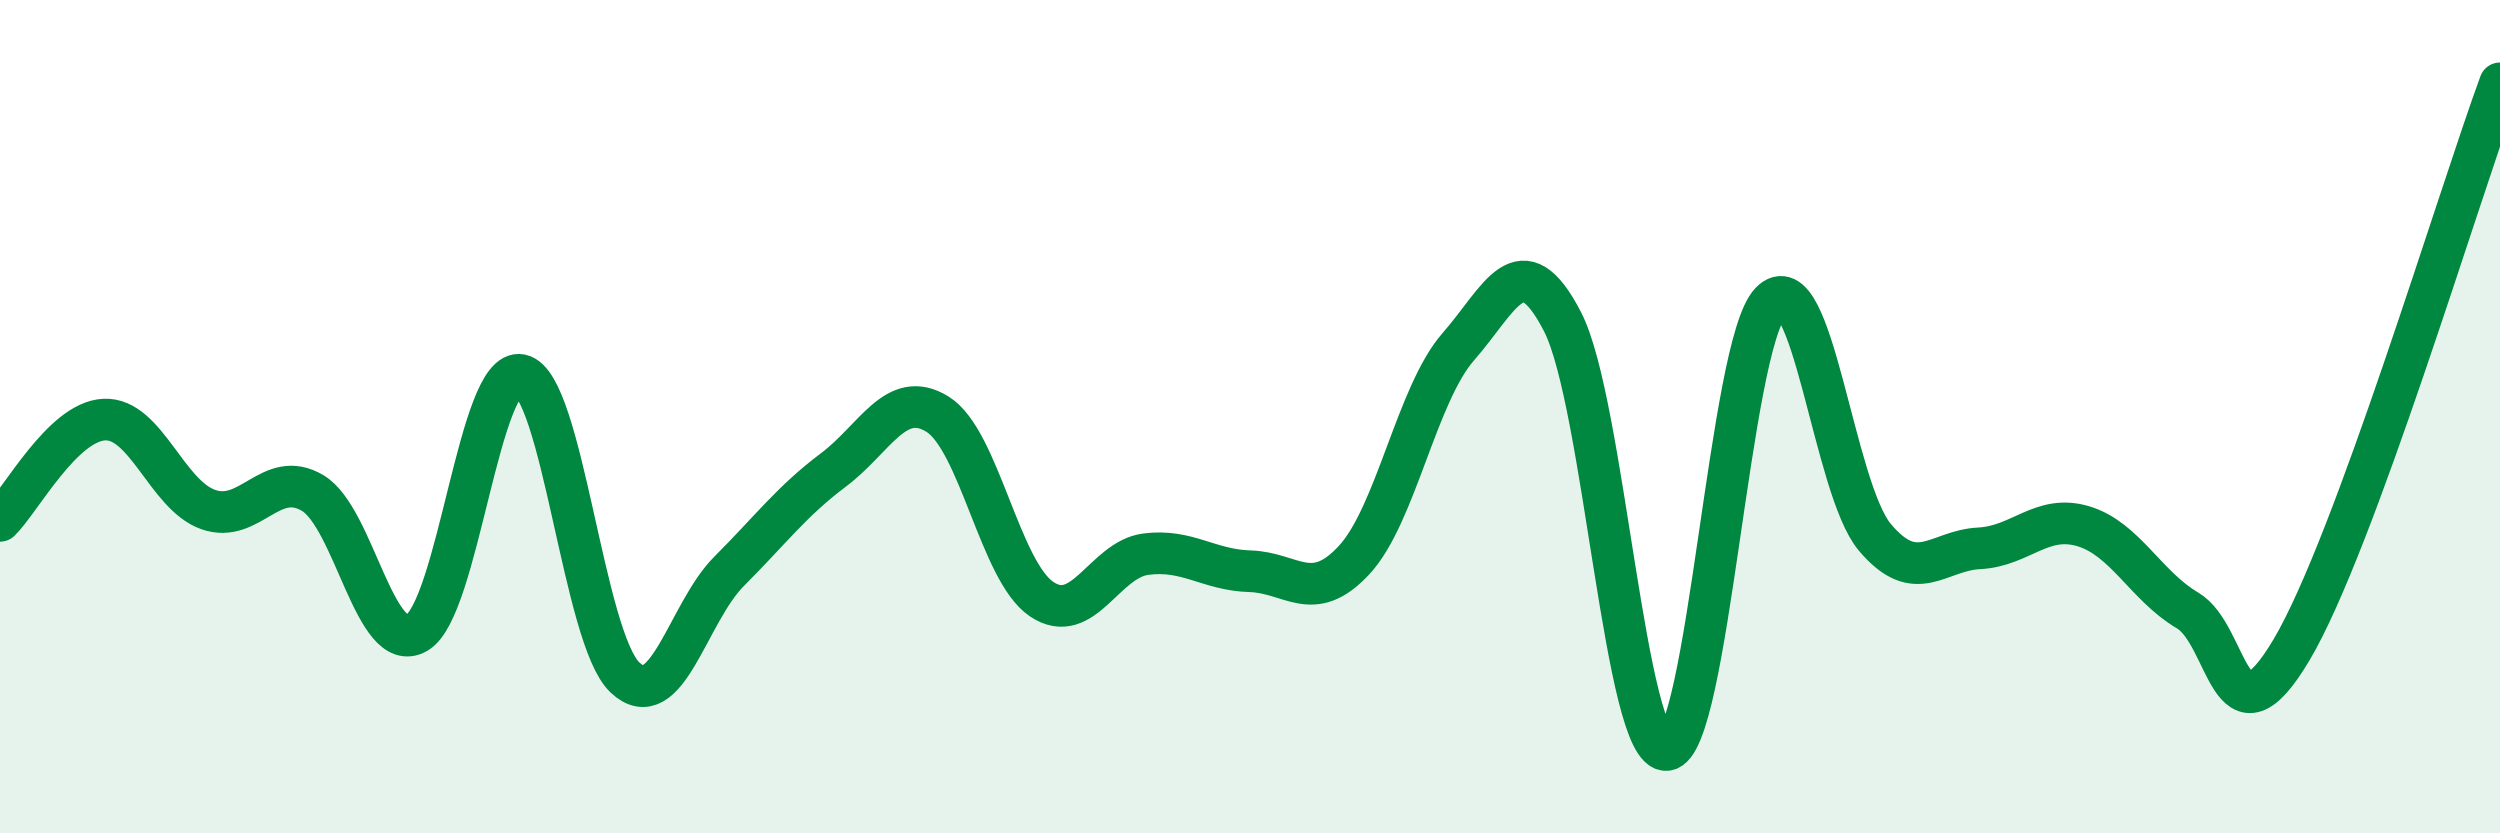
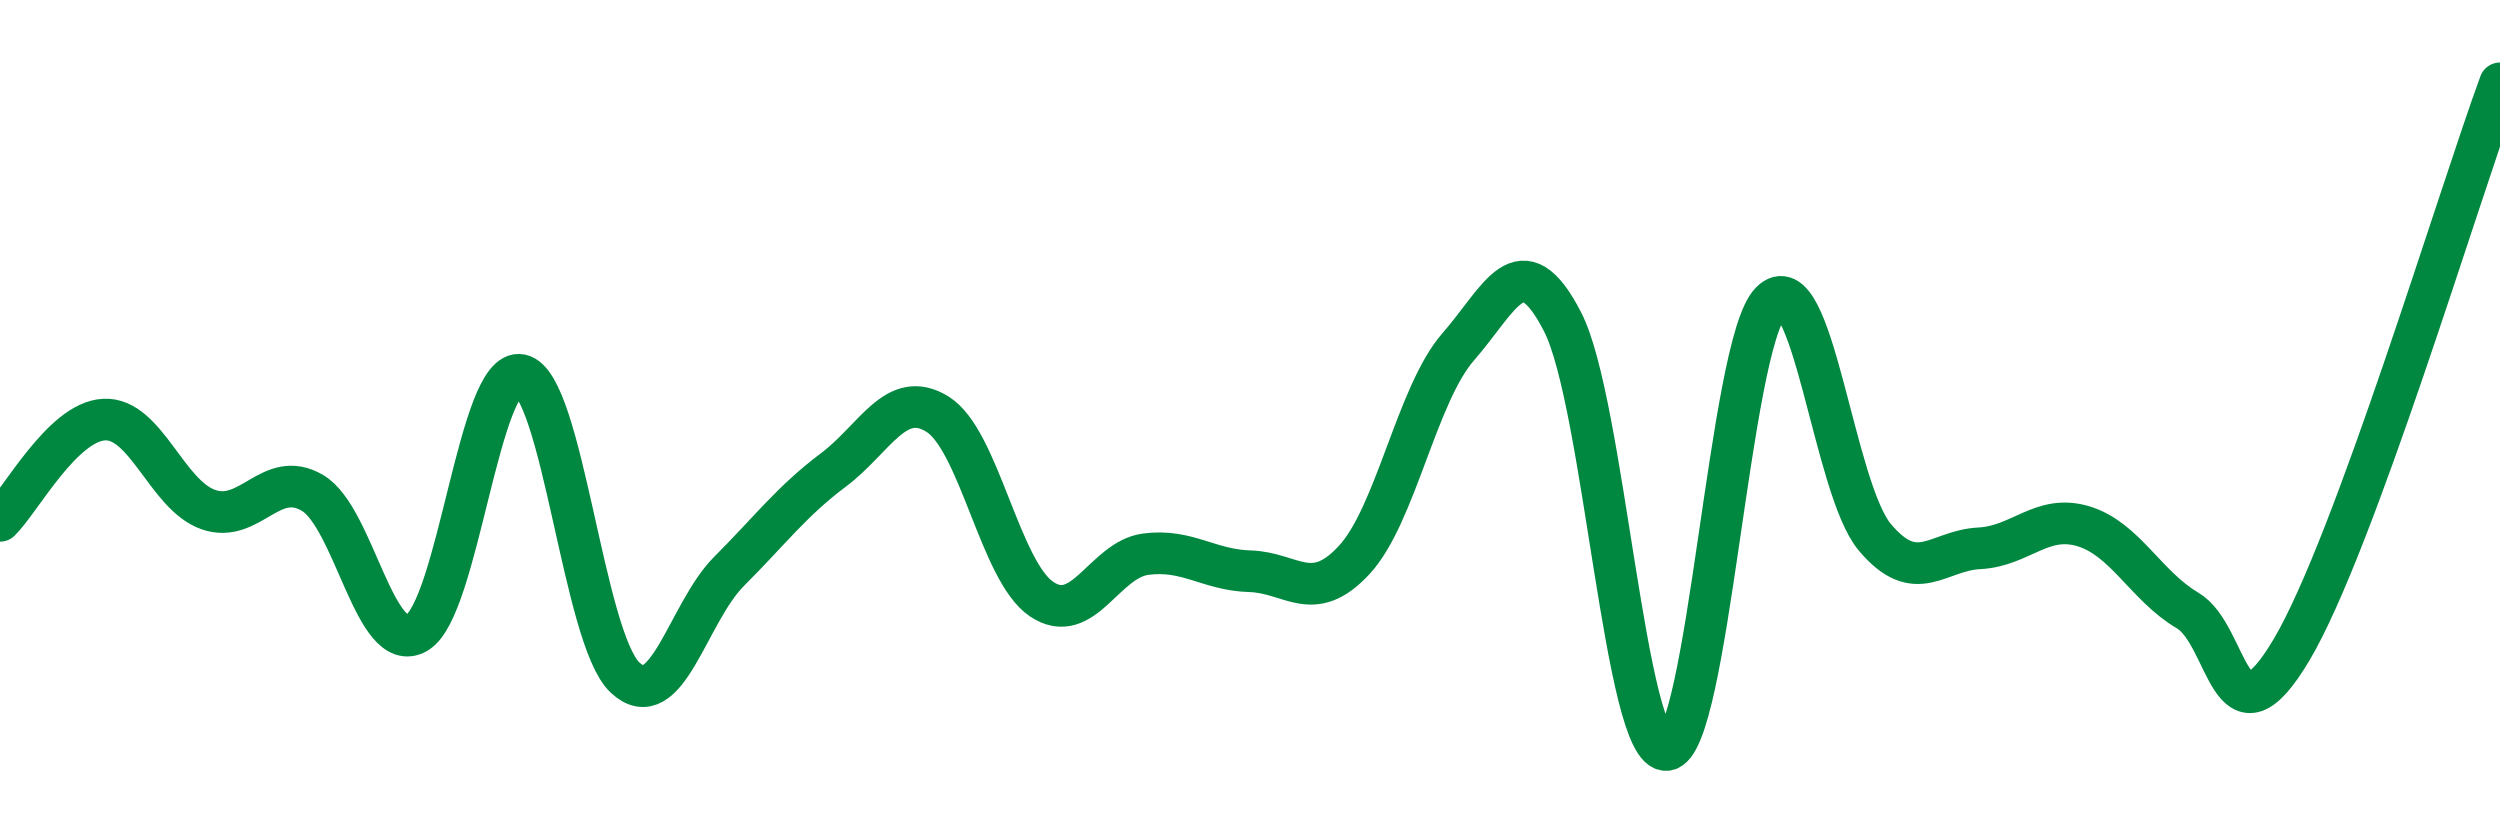
<svg xmlns="http://www.w3.org/2000/svg" width="60" height="20" viewBox="0 0 60 20">
-   <path d="M 0,12.5 C 0.5,12.01 1.5,10.12 2.5,10.07 C 3.5,10.02 4,11.88 5,12.23 C 6,12.58 6.5,11.24 7.5,11.83 C 8.5,12.42 9,15.76 10,15.19 C 11,14.62 11.5,8.79 12.5,9 C 13.5,9.21 14,15.32 15,16.26 C 16,17.2 16.5,14.71 17.5,13.71 C 18.5,12.71 19,12.03 20,11.28 C 21,10.53 21.5,9.32 22.5,9.94 C 23.5,10.56 24,13.71 25,14.38 C 26,15.05 26.5,13.43 27.5,13.3 C 28.5,13.17 29,13.68 30,13.71 C 31,13.74 31.5,14.52 32.5,13.44 C 33.5,12.36 34,9.46 35,8.32 C 36,7.18 36.5,5.78 37.5,7.72 C 38.5,9.66 39,18.09 40,18 C 41,17.91 41.5,8.27 42.5,7.25 C 43.5,6.23 44,11.72 45,12.9 C 46,14.08 46.5,13.21 47.5,13.16 C 48.5,13.11 49,12.33 50,12.63 C 51,12.93 51.5,14.06 52.5,14.65 C 53.5,15.24 53.5,18.12 55,15.59 C 56.5,13.06 59,4.72 60,2L60 20L0 20Z" fill="#008740" opacity="0.1" stroke-linecap="round" stroke-linejoin="round" />
  <path d="M 0,12.5 C 0.5,12.01 1.5,10.12 2.5,10.07 C 3.5,10.02 4,11.88 5,12.23 C 6,12.58 6.5,11.24 7.5,11.83 C 8.5,12.42 9,15.76 10,15.19 C 11,14.62 11.5,8.79 12.5,9 C 13.5,9.21 14,15.32 15,16.26 C 16,17.2 16.5,14.71 17.5,13.71 C 18.5,12.71 19,12.03 20,11.28 C 21,10.53 21.5,9.32 22.5,9.94 C 23.5,10.56 24,13.71 25,14.38 C 26,15.05 26.5,13.43 27.5,13.3 C 28.5,13.17 29,13.68 30,13.71 C 31,13.74 31.5,14.52 32.5,13.44 C 33.5,12.36 34,9.46 35,8.32 C 36,7.18 36.5,5.78 37.5,7.72 C 38.5,9.66 39,18.09 40,18 C 41,17.91 41.5,8.27 42.5,7.25 C 43.5,6.23 44,11.72 45,12.9 C 46,14.08 46.5,13.21 47.5,13.16 C 48.5,13.11 49,12.33 50,12.63 C 51,12.93 51.5,14.06 52.5,14.65 C 53.5,15.24 53.5,18.12 55,15.59 C 56.5,13.06 59,4.72 60,2" stroke="#008740" stroke-width="1" fill="none" stroke-linecap="round" stroke-linejoin="round" />
</svg>